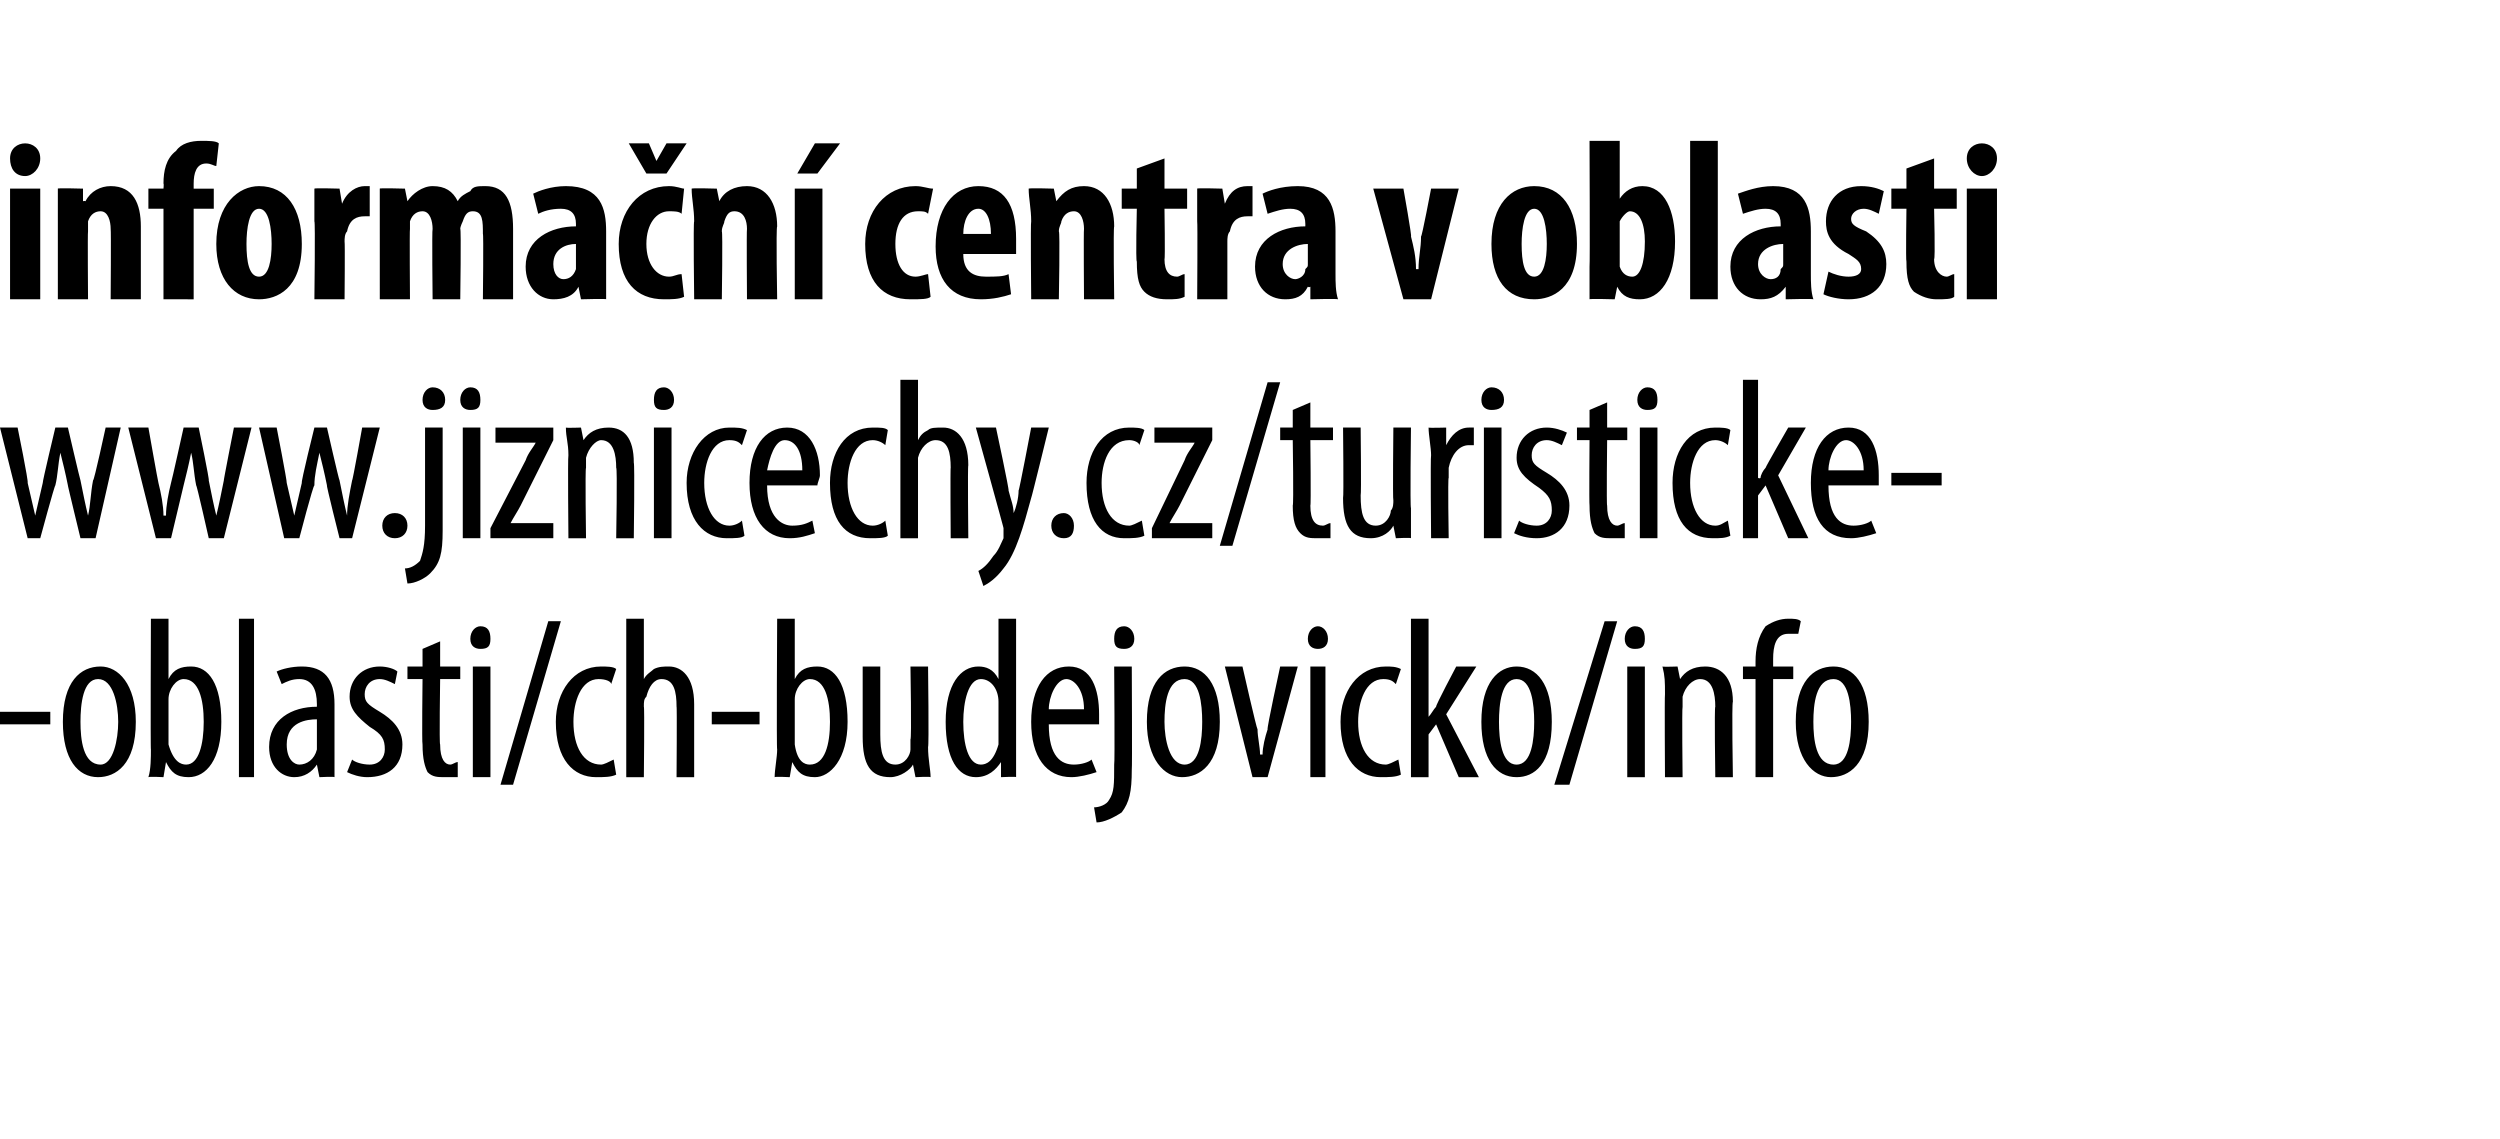
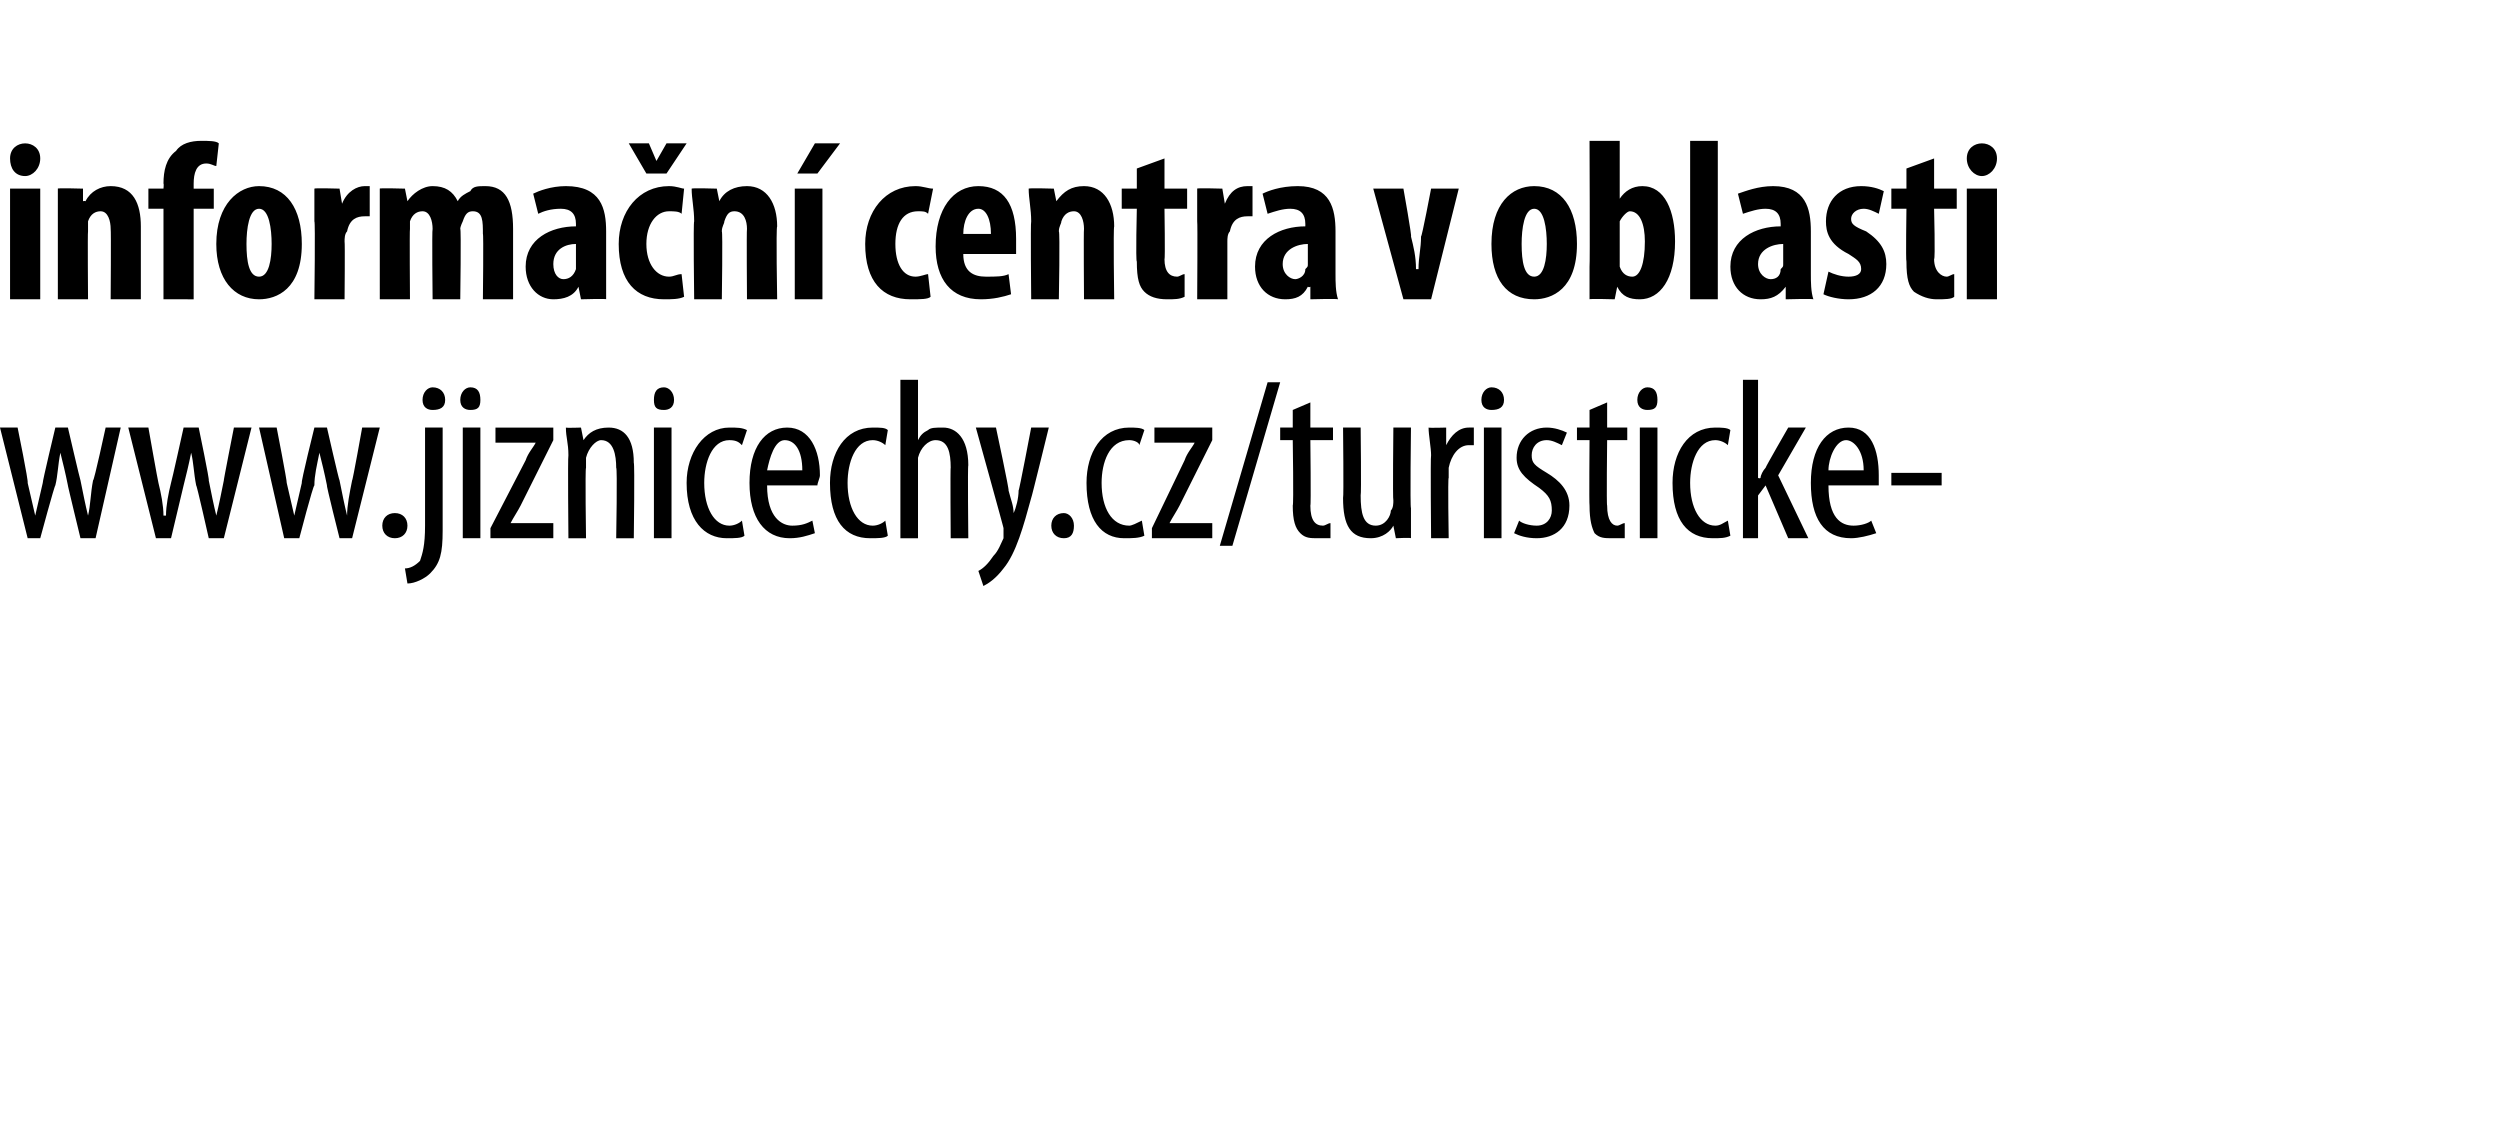
<svg xmlns="http://www.w3.org/2000/svg" xmlns:xlink="http://www.w3.org/1999/xlink" version="1.1" width="99.4px" height="45.3px" viewBox="0 0 99.4 45.3">
  <desc>informa n centra v oblasti</desc>
  <defs />
  <g id="Polygon94367">
    <path d="m.4 11.9V7.5h1.2v4.4H.4zm1.2-5.6c0 .4-.3.7-.6.7c-.4 0-.6-.3-.6-.7c0-.4.3-.6.6-.6c.3 0 .6.2.6.6zm.7 2.5V7.5c-.03-.03 1 0 1 0v.5s.06-.02.1 0c.2-.4.6-.6 1-.6c.9 0 1.2.7 1.2 1.6v2.9H4.4s.02-2.78 0-2.8c0-.3-.1-.7-.4-.7c-.2 0-.4.1-.5.4v.4c-.02-.01 0 2.7 0 2.7H2.3V8.8zm4.2 3.1V8.3h-.6v-.8h.6s.02-.2 0-.2c0-.5.1-1 .5-1.3c.2-.3.6-.4 1-.4c.3 0 .6 0 .7.1l-.1.9c-.1 0-.2-.1-.4-.1c-.4 0-.5.4-.5.8v.2h.8v.8h-.8v3.6H6.5zM12 9.7c0 1.8-1 2.2-1.7 2.2c-1 0-1.7-.8-1.7-2.2c0-1.6.9-2.3 1.7-2.3c1.1 0 1.7.9 1.7 2.3zm-2.2 0c0 .7.1 1.3.5 1.3c.4 0 .5-.7.5-1.3c0-.6-.1-1.4-.5-1.4c-.4 0-.5.8-.5 1.4zm2.7-.9V7.5c0-.03 1 0 1 0l.1.6s.02.01 0 0c.2-.5.6-.7.9-.7h.2v1.2h-.2c-.3 0-.6.1-.7.6c-.1.1-.1.3-.1.4c.02.03 0 2.3 0 2.3h-1.2s.04-3.1 0-3.1zm2.6 0V7.5c-.03-.03 1 0 1 0l.1.5s-.03-.02 0 0c.2-.3.6-.6 1-.6c.5 0 .8.2 1 .6c.1-.2.3-.3.5-.4c.1-.2.3-.2.6-.2c.8 0 1.1.6 1.1 1.7v2.8h-1.2s.03-2.63 0-2.6c0-.5 0-.9-.4-.9c-.2 0-.3.1-.4.4c0 0-.1.2-.1.3c.04-.02 0 2.8 0 2.8h-1.1s-.03-2.79 0-2.8c0-.3-.1-.7-.4-.7c-.2 0-.4.1-.5.4v.3c-.02 0 0 2.8 0 2.8h-1.2V8.8zm9 2.1v1c.05-.03-1 0-1 0l-.1-.5s.01.04 0 0c-.2.4-.6.5-1 .5c-.6 0-1.1-.5-1.1-1.3c0-1.1 1-1.6 2-1.6v-.1c0-.4-.2-.6-.6-.6c-.4 0-.7.1-.9.2l-.2-.8c.2-.1.7-.3 1.3-.3c1.4 0 1.6.9 1.6 1.8v1.7zm-1.2-1.2c-.4 0-.9.2-.9.8c0 .4.2.6.4.6c.2 0 .4-.1.5-.4v-1zm4.3 2.1c-.2.1-.5.1-.8.1c-1.1 0-1.8-.7-1.8-2.2c0-1.3.8-2.3 2-2.3c.3 0 .5.1.6.1l-.1 1c-.1-.1-.3-.1-.5-.1c-.5 0-.9.5-.9 1.3c0 .8.4 1.3.9 1.3c.2 0 .3-.1.5-.1l.1.9zm-1.5-4.9L25 5.7h.8l.3.7l.4-.7h.8l-.8 1.2h-.8zm1.9 1.9c0-.5-.1-.9-.1-1.3c.02-.03 1 0 1 0l.1.5s.02-.02 0 0c.2-.4.6-.6 1.1-.6c.8 0 1.2.7 1.2 1.6c-.05.05 0 2.9 0 2.9h-1.2s-.02-2.78 0-2.8c0-.3-.1-.7-.5-.7c-.2 0-.3.1-.4.4c0 .1-.1.2-.1.4c.04-.01 0 2.7 0 2.7h-1.1s-.04-3.1 0-3.1zm4 3.1V7.5h1.1v4.4h-1.1zm1.8-6.2l-.9 1.2h-.8l.7-1.2h1zm3.6 6.1c-.1.1-.4.1-.8.1c-1.1 0-1.8-.7-1.8-2.2c0-1.3.8-2.3 2-2.3c.3 0 .5.1.7.1l-.2 1c-.1-.1-.2-.1-.4-.1c-.6 0-.9.5-.9 1.3c0 .8.3 1.3.8 1.3c.2 0 .4-.1.5-.1l.1.9zm1.3-1.7c0 .7.4.9.9.9c.4 0 .7 0 .9-.1l.1.8c-.3.1-.7.2-1.2.2c-1.2 0-1.8-.8-1.8-2.1c0-1.5.7-2.4 1.7-2.4c1 0 1.5.7 1.5 2.1v.6h-2.1zm1.1-.8c0-.6-.2-1-.5-1c-.4 0-.6.5-.6 1h1.1zm1.6-.5c0-.5-.1-.9-.1-1.3c.03-.03 1 0 1 0l.1.5s.03-.02 0 0c.3-.4.6-.6 1.1-.6c.8 0 1.2.7 1.2 1.6c-.04.05 0 2.9 0 2.9h-1.2s-.02-2.78 0-2.8c0-.3-.1-.7-.4-.7c-.2 0-.4.1-.5.4c0 .1-.1.2-.1.4c.05-.01 0 2.7 0 2.7H41s-.03-3.1 0-3.1zm5.3-2.5v1.2h.9v.8h-.9s.03 2.02 0 2c0 .5.2.7.5.7c.1 0 .2-.1.3-.1v.9c-.2.1-.4.1-.7.1c-.4 0-.7-.1-.9-.3c-.2-.2-.3-.5-.3-1.2c-.05-.01 0-2.1 0-2.1h-.6v-.8h.6v-.8l1.1-.4zm1.3 2.5V7.5c-.02-.03 1 0 1 0l.1.6s0 .01 0 0c.2-.5.5-.7.9-.7h.2v1.2h-.2c-.3 0-.6.1-.7.6c-.1.1-.1.3-.1.4v2.3h-1.2s.02-3.1 0-3.1zm5.5 2.1c0 .3 0 .7.1 1c-.01-.03-1.1 0-1.1 0v-.5s-.05.04-.1 0c-.2.4-.5.5-.9.5c-.7 0-1.2-.5-1.2-1.3c0-1.1 1-1.6 2-1.6v-.1c0-.4-.2-.6-.6-.6c-.3 0-.6.1-.9.2l-.2-.8c.2-.1.7-.3 1.4-.3c1.3 0 1.5.9 1.5 1.8v1.7zM52 9.7c-.4 0-1 .2-1 .8c0 .4.3.6.5.6c.1 0 .4-.1.4-.4c.1-.1.1-.1.1-.2v-.8zm3.8-2.2s.35 1.95.3 1.9c.1.4.2.8.2 1.3h.1c0-.5.1-.8.1-1.3c.03.05.4-1.9.4-1.9h1.1l-1.1 4.4h-1.1l-1.2-4.4h1.2zm6.9 2.2c0 1.8-1 2.2-1.7 2.2c-1.1 0-1.7-.8-1.7-2.2c0-1.6.8-2.3 1.7-2.3c1.1 0 1.7.9 1.7 2.3zm-2.2 0c0 .7.1 1.3.5 1.3c.4 0 .5-.7.5-1.3c0-.6-.1-1.4-.5-1.4c-.4 0-.5.8-.5 1.4zm2.7-4.1h1.2v2.3s.02.01 0 0c.2-.3.5-.5.9-.5c.9 0 1.3 1 1.3 2.2c0 1.5-.6 2.3-1.4 2.3c-.4 0-.7-.1-.9-.5c-.01-.05 0 0 0 0l-.1.5s-1.01-.03-1 0v-1.3c.02-.03 0-5 0-5zm1.2 4.7v.3c.1.3.3.4.5.4c.3 0 .5-.5.5-1.4c0-.7-.2-1.2-.6-1.2c-.1 0-.3.2-.4.4v1.5zm2.8-4.7h1.1v6.3h-1.1V5.6zm4.8 5.3c0 .3 0 .7.1 1c-.01-.03-1.1 0-1.1 0v-.5s-.05.04 0 0c-.3.4-.6.5-1 .5c-.7 0-1.2-.5-1.2-1.3c0-1.1 1-1.6 2-1.6v-.1c0-.4-.2-.6-.6-.6c-.3 0-.6.1-.9.2l-.2-.8c.3-.1.8-.3 1.4-.3c1.3 0 1.5.9 1.5 1.8v1.7zm-1.1-1.2c-.4 0-1 .2-1 .8c0 .4.3.6.5.6c.2 0 .4-.1.4-.4c.1-.1.1-.1.1-.2v-.8zm1.8 1.1c.2.1.5.2.8.2c.3 0 .5-.1.5-.3c0-.3-.2-.4-.5-.6c-.8-.4-.9-.9-.9-1.3c0-.8.5-1.4 1.4-1.4c.4 0 .7.1.9.2l-.2.9c-.2-.1-.4-.2-.6-.2c-.3 0-.5.2-.5.4c0 .2.1.3.6.5c.6.4.8.8.8 1.3c0 .9-.6 1.4-1.5 1.4c-.4 0-.8-.1-1-.2l.2-.9zm4.2-4.5v1.2h.9v.8h-.9s.05 2.02 0 2c0 .5.3.7.5.7c.1 0 .2-.1.3-.1v.9c-.1.1-.4.1-.7.1c-.3 0-.6-.1-.9-.3c-.2-.2-.3-.5-.3-1.2c-.03-.01 0-2.1 0-2.1h-.6v-.8h.6v-.8l1.1-.4zm1.3 5.6V7.5h1.2v4.4h-1.2zm1.2-5.6c0 .4-.3.7-.6.7c-.3 0-.6-.3-.6-.7c0-.4.3-.6.6-.6c.3 0 .6.2.6.6z" stroke="none" fill="#000" />
    <a xlink:href="http://www.jiznicechy.cz/turisticke-oblasti/ch-budejovicko/info" xlink:show="new" xlink:title="www.jiznicechy.cz/turisticke-oblasti/ch-budejovicko/info">
      <rect style="fill:transparent;" x="-1" y="14" width="78" height="9" />
    </a>
  </g>
  <g id="Polygon94368">
    <path d="m.7 17s.44 2.15.4 2.2l.3 1.3l.3-1.3c-.02-.03.5-2.2.5-2.2h.5s.49 2.11.5 2.1c.1.5.2 1 .3 1.4c.1-.4.1-.9.2-1.4c.04.03.5-2.1.5-2.1h.6l-1 4.4h-.6s-.52-2.14-.5-2.1c-.1-.5-.2-.9-.3-1.3c-.1.5-.1.9-.2 1.3c-.03-.01-.6 2.1-.6 2.1h-.5L0 17h.7zm5.2 0s.38 2.15.4 2.2c.1.4.2.9.2 1.3h.1c0-.4.1-.9.2-1.3c.02-.03.5-2.2.5-2.2h.6s.44 2.11.4 2.1c.1.5.2 1 .3 1.4c.1-.4.2-.9.3-1.4c-.02.03.4-2.1.4-2.1h.7l-1.1 4.4h-.6s-.48-2.14-.5-2.1c-.1-.5-.1-.9-.2-1.3c-.1.5-.2.9-.3 1.3l-.5 2.1h-.6L5.1 17h.8zm5.1 0s.42 2.15.4 2.2l.3 1.3l.3-1.3c-.04-.03.5-2.2.5-2.2h.5s.48 2.11.5 2.1c.1.5.2 1 .3 1.4c0-.4.1-.9.2-1.4c.02.03.4-2.1.4-2.1h.7L14 21.4h-.5s-.54-2.14-.5-2.1c-.1-.5-.2-.9-.3-1.3c-.1.5-.2.9-.2 1.3c-.05-.01-.6 2.1-.6 2.1h-.6l-1-4.4h.7zm4.2 3.9c0-.3.2-.5.5-.5c.3 0 .5.2.5.5c0 .3-.2.5-.5.5c-.3 0-.5-.2-.5-.5zm.9 1.7c.2 0 .4-.1.6-.3c.1-.3.2-.6.2-1.4V17h.7v4.1c0 .9-.1 1.3-.5 1.7c-.2.2-.6.4-.9.4l-.1-.6zm1.6-6.7c0 .3-.2.4-.5.4c-.2 0-.4-.1-.4-.4c0-.3.2-.5.4-.5c.3 0 .5.2.5.5zm.7 5.5V17h.7v4.4h-.7zm.7-5.5c0 .3-.1.4-.4.4c-.2 0-.4-.1-.4-.4c0-.3.2-.5.4-.5c.3 0 .4.2.4.5zm.4 5.1l1.4-2.7c.1-.3.3-.5.4-.7c-.03.01 0 0 0 0h-1.6v-.6h2.3v.5l-1.3 2.6c-.1.2-.3.5-.4.7c.03-.02 0 0 0 0h1.7v.6h-2.5v-.4zm3.1-2.9c0-.5-.1-.7-.1-1.1c.03.02.6 0 .6 0l.1.5s-.01.05 0 0c.2-.3.5-.5 1-.5c.6 0 1 .4 1 1.4c.04.05 0 3 0 3h-.7s.05-2.82 0-2.8c0-.5-.1-1.1-.6-1.1c-.2 0-.5.3-.6.7v.4c-.04.04 0 2.8 0 2.8h-.7s-.03-3.26 0-3.3zm3.4 3.3V17h.7v4.4h-.7zm.8-5.5c0 .3-.2.4-.4.4c-.3 0-.4-.1-.4-.4c0-.3.1-.5.4-.5c.2 0 .4.2.4.5zm2.8 5.4c-.1.1-.4.1-.7.1c-.9 0-1.6-.7-1.6-2.2c0-1.2.7-2.2 1.7-2.2c.3 0 .5 0 .7.1l-.2.6c-.1-.1-.2-.2-.5-.2c-.7 0-1 .9-1 1.7c0 1 .4 1.7 1 1.7c.2 0 .4-.1.5-.2l.1.6zm.9-2c0 1.3.6 1.6 1 1.6c.4 0 .6-.1.8-.2l.1.5c-.3.1-.6.2-1 .2c-1 0-1.6-.8-1.6-2.2c0-1.4.6-2.2 1.5-2.2c.9 0 1.3.9 1.3 1.9c0 .1-.1.3-.1.4h-2zm1.4-.6c0-.8-.3-1.2-.7-1.2c-.4 0-.6.7-.7 1.2h1.4zm3.4 2.6c-.1.1-.4.1-.7.1c-1 0-1.6-.7-1.6-2.2c0-1.2.6-2.2 1.7-2.2c.3 0 .5 0 .6.1l-.1.6c-.1-.1-.3-.2-.5-.2c-.7 0-1 .9-1 1.7c0 1 .4 1.7 1 1.7c.2 0 .4-.1.5-.2l.1.6zm.5-6.2h.7v2.4s.01 0 0 0c.1-.2.2-.3.4-.4c.1-.1.3-.1.6-.1c.5 0 1 .4 1 1.5c-.03-.01 0 2.9 0 2.9h-.7s-.02-2.83 0-2.8c0-.6-.1-1.1-.6-1.1c-.3 0-.6.3-.7.7v3.2h-.7v-6.3zm3.8 1.9s.54 2.52.5 2.5c.1.4.2.6.2.9c.1-.2.2-.6.2-.9c.02.03.5-2.5.5-2.5h.7s-.69 2.82-.7 2.8c-.3 1.1-.6 2.2-1.1 2.8c-.3.4-.6.6-.8.7l-.2-.6c.2-.1.4-.3.6-.6c.2-.2.3-.5.4-.7v-.4c.02.03-1.1-4-1.1-4h.8zm2.2 3.9c0-.3.2-.5.5-.5c.2 0 .4.2.4.5c0 .3-.1.5-.4.5c-.3 0-.5-.2-.5-.5zm3.7.4c-.2.1-.5.1-.8.1c-.9 0-1.5-.7-1.5-2.2c0-1.2.6-2.2 1.7-2.2c.2 0 .5 0 .6.1l-.2.6c0-.1-.2-.2-.4-.2c-.8 0-1.1.9-1.1 1.7c0 1 .4 1.7 1.1 1.7c.1 0 .3-.1.5-.2l.1.6zm.3-.3l1.3-2.7c.1-.3.3-.5.4-.7c-.03.01 0 0 0 0h-1.6v-.6h2.3v.5l-1.3 2.6c-.1.2-.3.5-.4.7c.04-.02 0 0 0 0h1.7v.6h-2.4v-.4zm2.7.7l1.9-6.5h.5L49 21.7h-.5zm3.6-5.7v1h.9v.5h-.9s.03 2.63 0 2.6c0 .6.2.8.5.8c.1 0 .2-.1.3-.1v.6h-.5c-.3 0-.5 0-.7-.2c-.2-.2-.3-.5-.3-1.1c.04-.03 0-2.6 0-2.6h-.5v-.5h.5v-.7l.7-.3zm4 4.2v1.2c0-.03-.6 0-.6 0l-.1-.5s.02.02 0 0c-.1.2-.4.5-.9.5c-.8 0-1.1-.5-1.1-1.6c.03-.03 0-2.8 0-2.8h.7s.03 2.67 0 2.7c0 .7.1 1.2.6 1.2c.4 0 .6-.4.6-.6c.1-.1.1-.3.1-.4c-.03-.01 0-2.9 0-2.9h.7s-.04 3.19 0 3.2zm.8-2.1c0-.3-.1-.8-.1-1.1c.03.02.7 0 .7 0v.7s.01.01 0 0c.2-.4.5-.7.9-.7h.2v.7h-.2c-.4 0-.7.4-.8.9v.4c-.04-.04 0 2.4 0 2.4h-.7s-.03-3.26 0-3.3zm2.1 3.3V17h.7v4.4h-.7zm.8-5.5c0 .3-.2.4-.5.4c-.2 0-.4-.1-.4-.4c0-.3.2-.5.4-.5c.3 0 .5.2.5.5zm.6 4.8c.1.1.4.2.7.2c.4 0 .6-.3.6-.6c0-.4-.1-.6-.5-.9c-.6-.4-.9-.7-.9-1.2c0-.7.5-1.2 1.2-1.2c.3 0 .6.1.8.2l-.2.5c-.2-.1-.4-.2-.6-.2c-.4 0-.6.3-.6.6c0 .3.1.4.6.7c.5.3.9.7.9 1.3c0 .9-.6 1.3-1.3 1.3c-.4 0-.7-.1-.9-.2l.2-.5zm3.5-4.7v1h.8v.5h-.8s-.03 2.63 0 2.6c0 .6.2.8.4.8c.1 0 .2-.1.3-.1v.6h-.5c-.3 0-.5 0-.7-.2c-.1-.2-.2-.5-.2-1.1c-.02-.03 0-2.6 0-2.6h-.5v-.5h.5v-.7l.7-.3zm1.3 5.4V17h.7v4.4h-.7zm.7-5.5c0 .3-.1.4-.4.4c-.2 0-.4-.1-.4-.4c0-.3.2-.5.4-.5c.3 0 .4.2.4.5zm2.9 5.4c-.2.1-.4.1-.7.1c-1 0-1.6-.7-1.6-2.2c0-1.2.6-2.2 1.7-2.2c.2 0 .5 0 .6.1l-.1.6c-.1-.1-.3-.2-.5-.2c-.7 0-1 .9-1 1.7c0 1 .4 1.7 1 1.7c.2 0 .3-.1.5-.2l.1.6zm1.1-2.3s.06.04.1 0c0-.1.1-.3.2-.4c0-.04.9-1.6.9-1.6h.7l-1.1 1.9l1.2 2.5h-.8l-.9-2.1l-.3.4v1.7h-.6v-6.3h.6v3.9zm2.8.3c0 1.3.5 1.6 1 1.6c.3 0 .6-.1.7-.2l.2.5c-.3.1-.7.2-1 .2c-1.1 0-1.6-.8-1.6-2.2c0-1.4.6-2.2 1.5-2.2c.9 0 1.2.9 1.2 1.9v.4h-2zm1.4-.6c0-.8-.4-1.2-.7-1.2c-.4 0-.7.7-.7 1.2h1.4zm3.1.1v.5h-2v-.5h2z" stroke="none" fill="#000" />
    <a xlink:href="http://www.jiznicechy.cz/turisticke-oblasti/ch-budejovicko/info" xlink:show="new" xlink:title="www.jiznicechy.cz/turisticke-oblasti/ch-budejovicko/info">
      <rect style="fill:transparent;" x="-1" y="24" width="75" height="9" />
    </a>
  </g>
  <g id="Polygon94369">
-     <path d="m2 28.3v.5h-2v-.5h2zm3.4.4c0 1.7-.8 2.2-1.5 2.2c-.8 0-1.4-.7-1.4-2.2c0-1.6.7-2.2 1.5-2.2c.7 0 1.4.7 1.4 2.2zm-2.2 0c0 .7.1 1.7.8 1.7c.5 0 .7-1 .7-1.7c0-.7-.2-1.7-.8-1.7c-.6 0-.7 1-.7 1.7zM6 24.6h.7v2.4s-.02.04 0 0c.2-.4.5-.5.9-.5c.7 0 1.2.7 1.2 2.2c0 1.5-.6 2.2-1.3 2.2c-.5 0-.7-.2-.9-.6c.01.01 0 0 0 0l-.1.6s-.55-.03-.6 0c.1-.3.1-.8.1-1.1c-.02.03 0-5.2 0-5.2zm.7 4.7v.3c.2.7.5.8.7.8c.5 0 .7-.8.7-1.7c0-.9-.2-1.7-.8-1.7c-.3 0-.6.4-.6.8v1.5zm2.8-4.7h.6v6.3h-.6v-6.3zm3.8 5.3v1c0-.03-.6 0-.6 0l-.1-.5s.01.02 0 0c-.2.3-.5.5-.9.5c-.5 0-1-.4-1-1.2c0-1.1.9-1.6 1.9-1.6v-.1c0-.6-.2-1-.7-1c-.3 0-.5.1-.7.2l-.2-.5c.2-.1.6-.2 1-.2c.9 0 1.3.5 1.3 1.5v1.9zm-.7-1.3c-.4 0-1.2.1-1.2 1c0 .6.3.8.5.8c.3 0 .6-.2.7-.6v-1.2zm1.4 1.6c.1.1.4.2.7.2c.4 0 .6-.3.6-.6c0-.4-.1-.6-.6-.9c-.5-.4-.8-.7-.8-1.2c0-.7.5-1.2 1.2-1.2c.3 0 .6.1.7.2l-.1.5c-.2-.1-.4-.2-.6-.2c-.4 0-.6.3-.6.6c0 .3.1.4.6.7c.5.3.9.7.9 1.3c0 .9-.6 1.3-1.4 1.3c-.3 0-.6-.1-.8-.2l.2-.5zm3.5-4.7v1h.8v.5h-.8s-.04 2.63 0 2.6c0 .6.2.8.4.8c.1 0 .2-.1.3-.1v.6h-.5c-.3 0-.5 0-.7-.2c-.1-.2-.2-.5-.2-1.1c-.03-.03 0-2.6 0-2.6h-.6v-.5h.6v-.7l.7-.3zm1.3 5.4v-4.4h.7v4.4h-.7zm.7-5.5c0 .3-.1.4-.4.4c-.2 0-.4-.1-.4-.4c0-.3.2-.5.4-.5c.3 0 .4.2.4.5zm.4 5.8l1.9-6.5h.5l-1.9 6.5h-.5zm4.6-.4c-.2.1-.5.1-.8.1c-.9 0-1.6-.7-1.6-2.2c0-1.2.7-2.2 1.8-2.2c.2 0 .5 0 .6.1l-.2.6c0-.1-.2-.2-.5-.2c-.7 0-1 .9-1 1.7c0 1 .4 1.7 1.1 1.7c.1 0 .3-.1.5-.2l.1.6zm.4-6.2h.7v2.4s.05 0 0 0c.1-.2.3-.3.4-.4c.2-.1.4-.1.6-.1c.5 0 1 .4 1 1.5v2.9h-.7s.02-2.83 0-2.8c0-.6-.1-1.1-.6-1.1c-.3 0-.5.3-.6.7c-.1.1-.1.2-.1.4c.03-.04 0 2.8 0 2.8h-.7v-6.3zm5.3 3.7v.5h-1.9v-.5h1.9zm.7-3.7h.7v2.4s-.03.04 0 0c.2-.4.5-.5.9-.5c.7 0 1.2.7 1.2 2.2c0 1.5-.7 2.2-1.3 2.2c-.5 0-.7-.2-.9-.6c0 .01 0 0 0 0l-.1.6s-.57-.03-.6 0c0-.3.1-.8.1-1.1c-.03.03 0-5.2 0-5.2zm.7 4.7v.3c.1.7.4.8.6.8c.6 0 .8-.8.8-1.7c0-.9-.2-1.7-.8-1.7c-.3 0-.6.4-.6.8v1.5zm5.3.4c0 .5.1.9.1 1.2c-.03-.03-.6 0-.6 0l-.1-.5s0 .02 0 0c-.1.2-.5.5-.9.5c-.8 0-1.1-.5-1.1-1.6v-2.8h.7v2.7c0 .7.1 1.2.6 1.2c.4 0 .6-.4.6-.6v-.4c.05-.01 0-2.9 0-2.9h.7s.04 3.19 0 3.2zm3.5-5.1v6.3c.02-.03-.6 0-.6 0v-.6s-.04.04 0 0c-.2.3-.5.6-1 .6c-.7 0-1.2-.7-1.2-2.2c0-1.5.6-2.2 1.3-2.2c.3 0 .6.1.8.5c-.01-.03 0 0 0 0v-2.4h.7zm-.7 3.6v-.3c0-.5-.3-.9-.7-.9c-.5 0-.7.9-.7 1.7c0 .9.2 1.7.7 1.7c.2 0 .5-.1.7-.8v-1.4zm2 .6c0 1.3.5 1.6 1 1.6c.3 0 .6-.1.7-.2l.2.5c-.3.1-.7.2-1 .2c-1 0-1.6-.8-1.6-2.2c0-1.4.6-2.2 1.5-2.2c.9 0 1.2.9 1.2 1.9v.4h-2zm1.4-.6c0-.8-.4-1.2-.7-1.2c-.4 0-.7.7-.7 1.2h1.4zm.4 3.9c.2 0 .5-.1.6-.3c.2-.3.2-.6.2-1.4c.03 0 0-3.9 0-3.9h.7s.02 4.1 0 4.1c0 .9-.1 1.3-.4 1.7c-.3.2-.7.4-1 .4l-.1-.6zm1.6-6.7c0 .3-.2.4-.4.4c-.3 0-.4-.1-.4-.4c0-.3.1-.5.4-.5c.2 0 .4.2.4.5zm3.4 3.3c0 1.7-.8 2.2-1.5 2.2c-.7 0-1.4-.7-1.4-2.2c0-1.6.7-2.2 1.5-2.2c.8 0 1.4.7 1.4 2.2zm-2.2 0c0 .7.2 1.7.8 1.7c.6 0 .7-1 .7-1.7c0-.7-.1-1.7-.7-1.7c-.7 0-.8 1-.8 1.7zm3.1-2.2s.56 2.47.6 2.5c0 .3.1.7.1 1h.1c0-.3.1-.7.2-1c-.04-.03.5-2.5.5-2.5h.7l-1.2 4.4h-.6l-1.1-4.4h.7zm2.7 4.4v-4.4h.6v4.4h-.6zm.7-5.5c0 .3-.2.4-.4.4c-.2 0-.4-.1-.4-.4c0-.3.2-.5.4-.5c.2 0 .4.2.4.5zm2.9 5.4c-.2.1-.5.1-.8.1c-.9 0-1.6-.7-1.6-2.2c0-1.2.7-2.2 1.8-2.2c.2 0 .4 0 .6.1l-.2.6c-.1-.1-.2-.2-.5-.2c-.7 0-1 .9-1 1.7c0 1 .4 1.7 1.1 1.7c.1 0 .3-.1.5-.2l.1.6zm1.1-2.3s.03.04 0 0c.1-.1.2-.3.3-.4c-.03-.04.8-1.6.8-1.6h.8l-1.2 1.9l1.3 2.5h-.8l-.9-2.1l-.3.4v1.7h-.7v-6.3h.7v3.9zm4.9.2c0 1.7-.7 2.2-1.4 2.2c-.8 0-1.4-.7-1.4-2.2c0-1.6.7-2.2 1.4-2.2c.8 0 1.4.7 1.4 2.2zm-2.1 0c0 .7.1 1.7.7 1.7c.6 0 .7-1 .7-1.7c0-.7-.1-1.7-.7-1.7c-.6 0-.7 1-.7 1.7zm2.2 2.5l2-6.5h.5l-1.9 6.5h-.6zm2.9-.3v-4.4h.7v4.4h-.7zm.7-5.5c0 .3-.1.4-.4.4c-.2 0-.4-.1-.4-.4c0-.3.2-.5.4-.5c.3 0 .4.2.4.5zm.8 2.2c0-.5 0-.7-.1-1.1c.05.02.6 0 .6 0l.1.5s0 .05 0 0c.2-.3.5-.5 1-.5c.6 0 1.1.4 1.1 1.4c-.05.05 0 3 0 3h-.7s-.04-2.82 0-2.8c0-.5-.1-1.1-.6-1.1c-.3 0-.6.3-.7.7v.4c-.03.04 0 2.8 0 2.8h-.7s-.02-3.26 0-3.3zm3.6 3.3V27h-.5v-.5h.5v-.2c0-.5.1-1 .4-1.4c.3-.2.6-.3.9-.3c.2 0 .4 0 .5.1l-.1.5h-.4c-.5 0-.6.5-.6 1v.3h.8v.5h-.8v3.9h-.7zm4.5-2.2c0 1.7-.8 2.2-1.5 2.2c-.7 0-1.4-.7-1.4-2.2c0-1.6.7-2.2 1.5-2.2c.8 0 1.4.7 1.4 2.2zm-2.2 0c0 .7.1 1.7.8 1.7c.6 0 .7-1 .7-1.7c0-.7-.1-1.7-.7-1.7c-.7 0-.8 1-.8 1.7z" stroke="none" fill="#000" />
-   </g>
+     </g>
</svg>